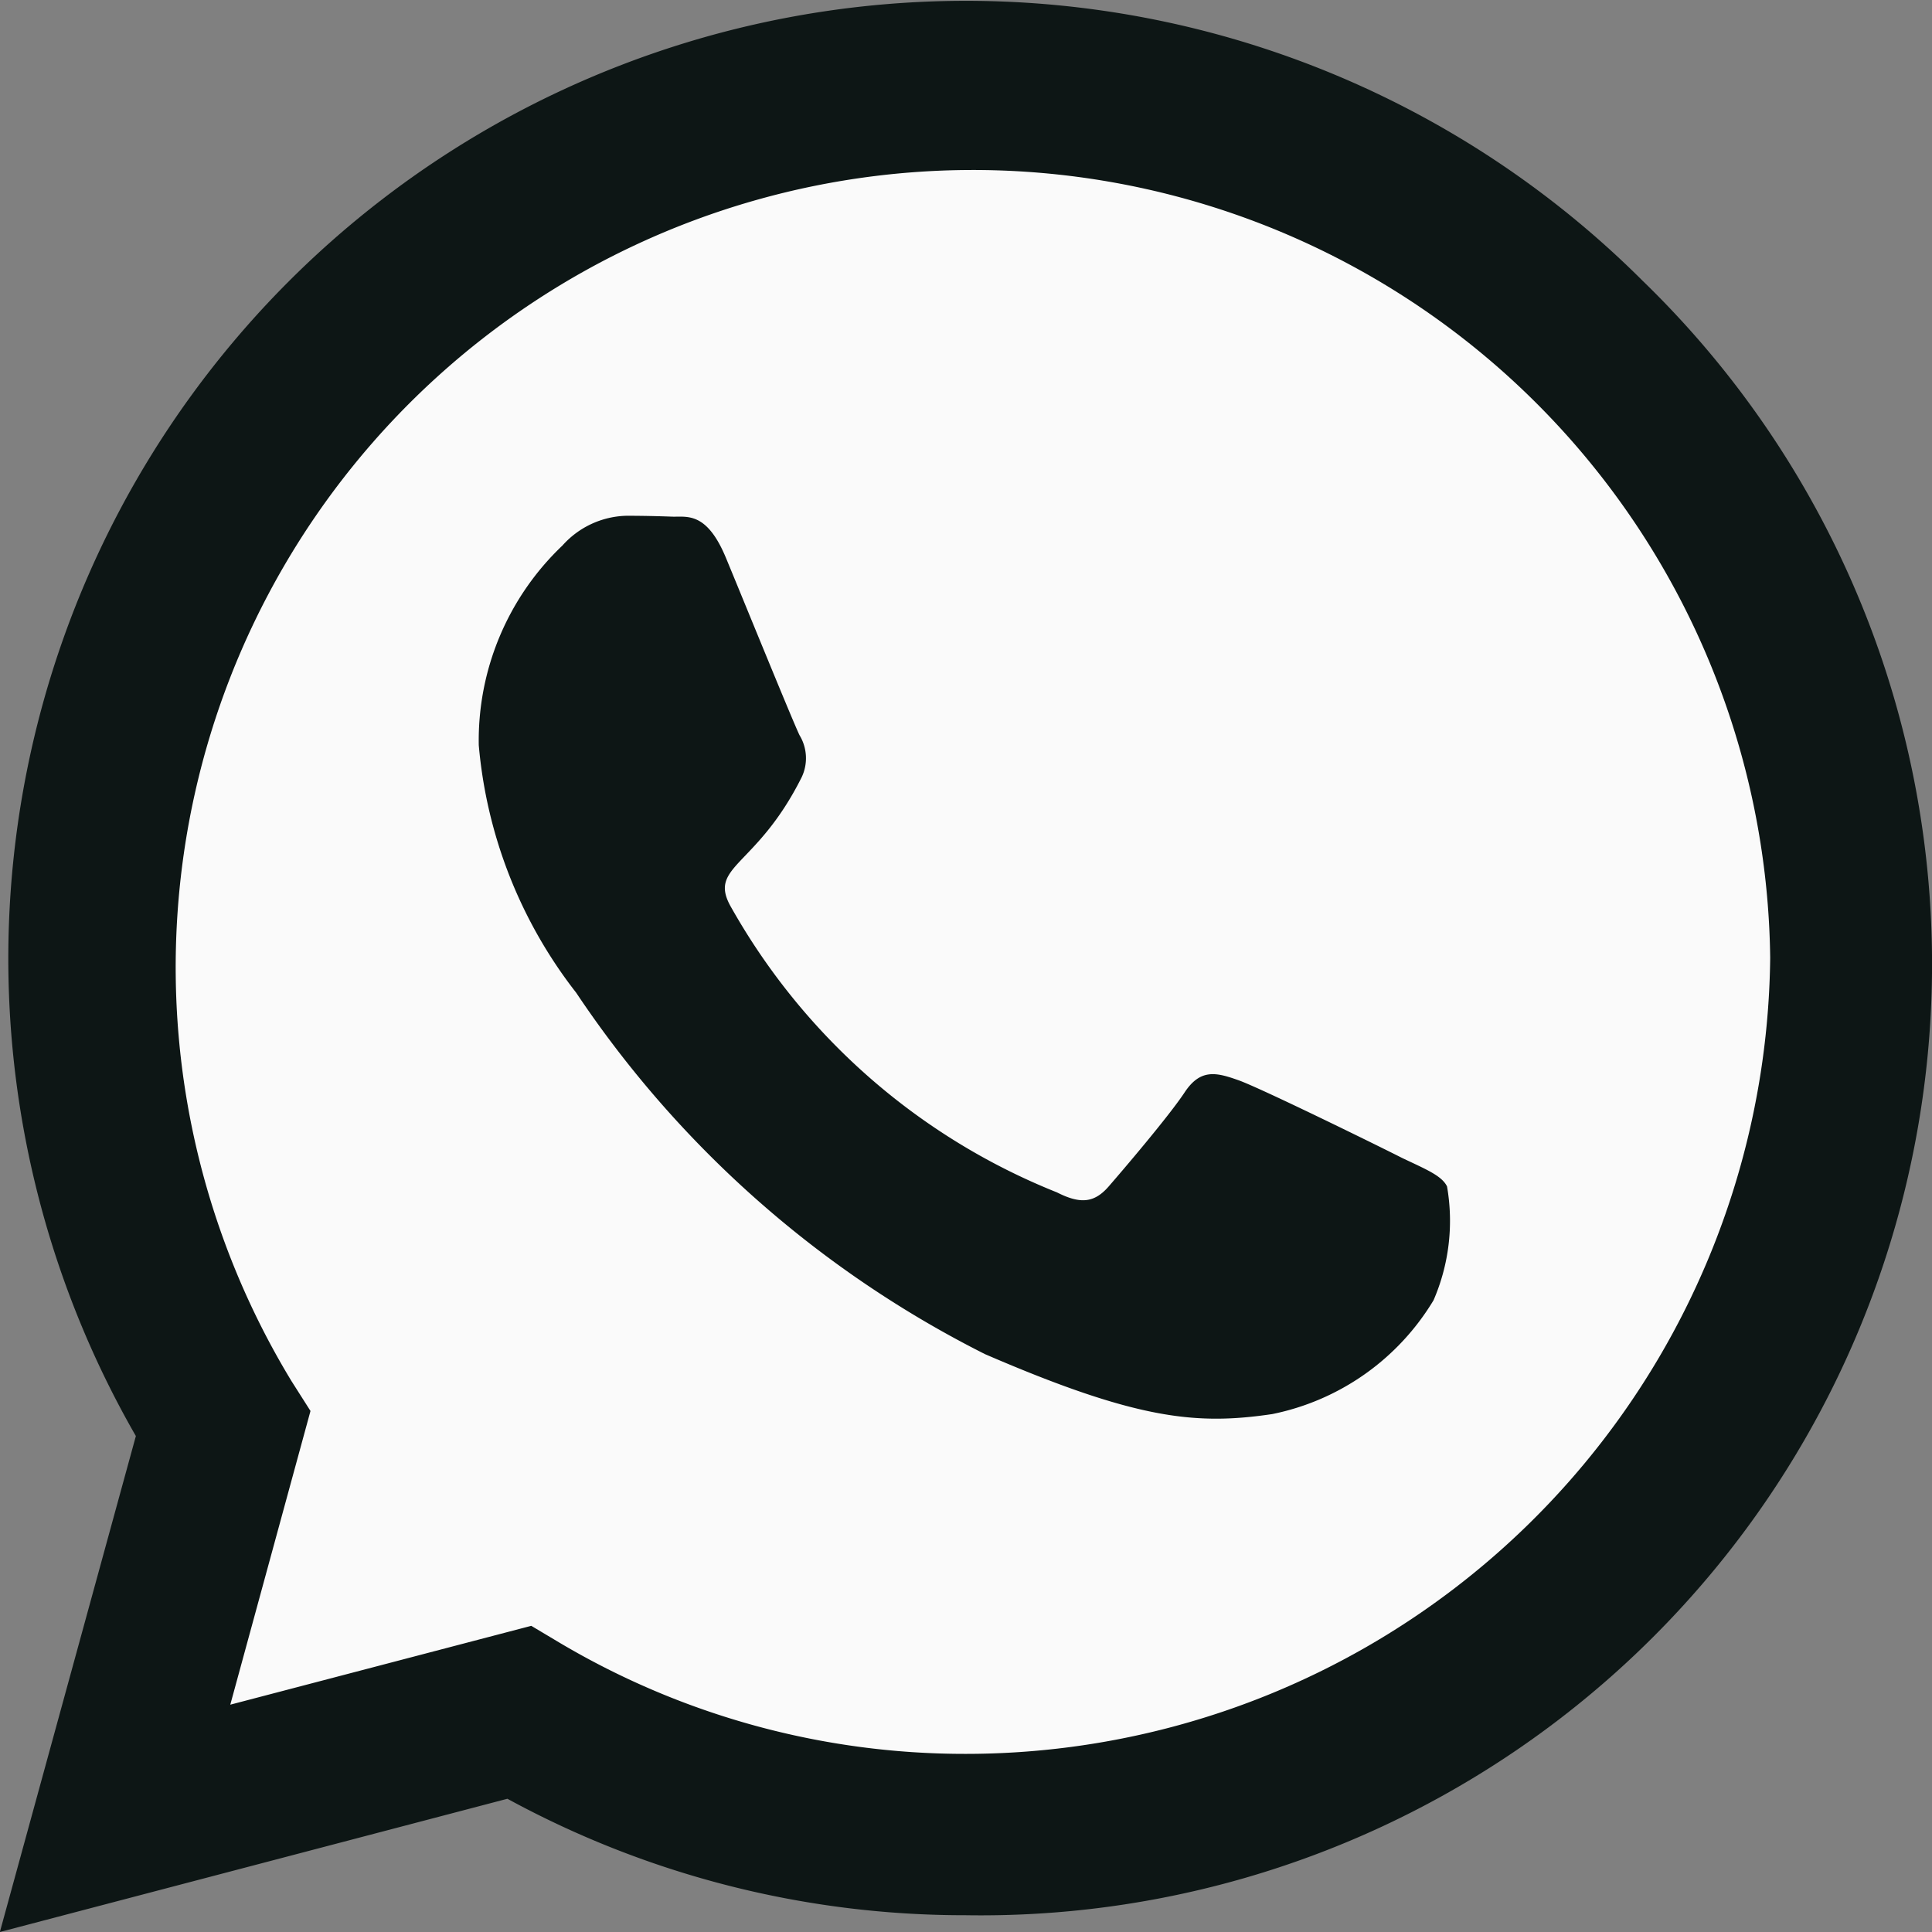
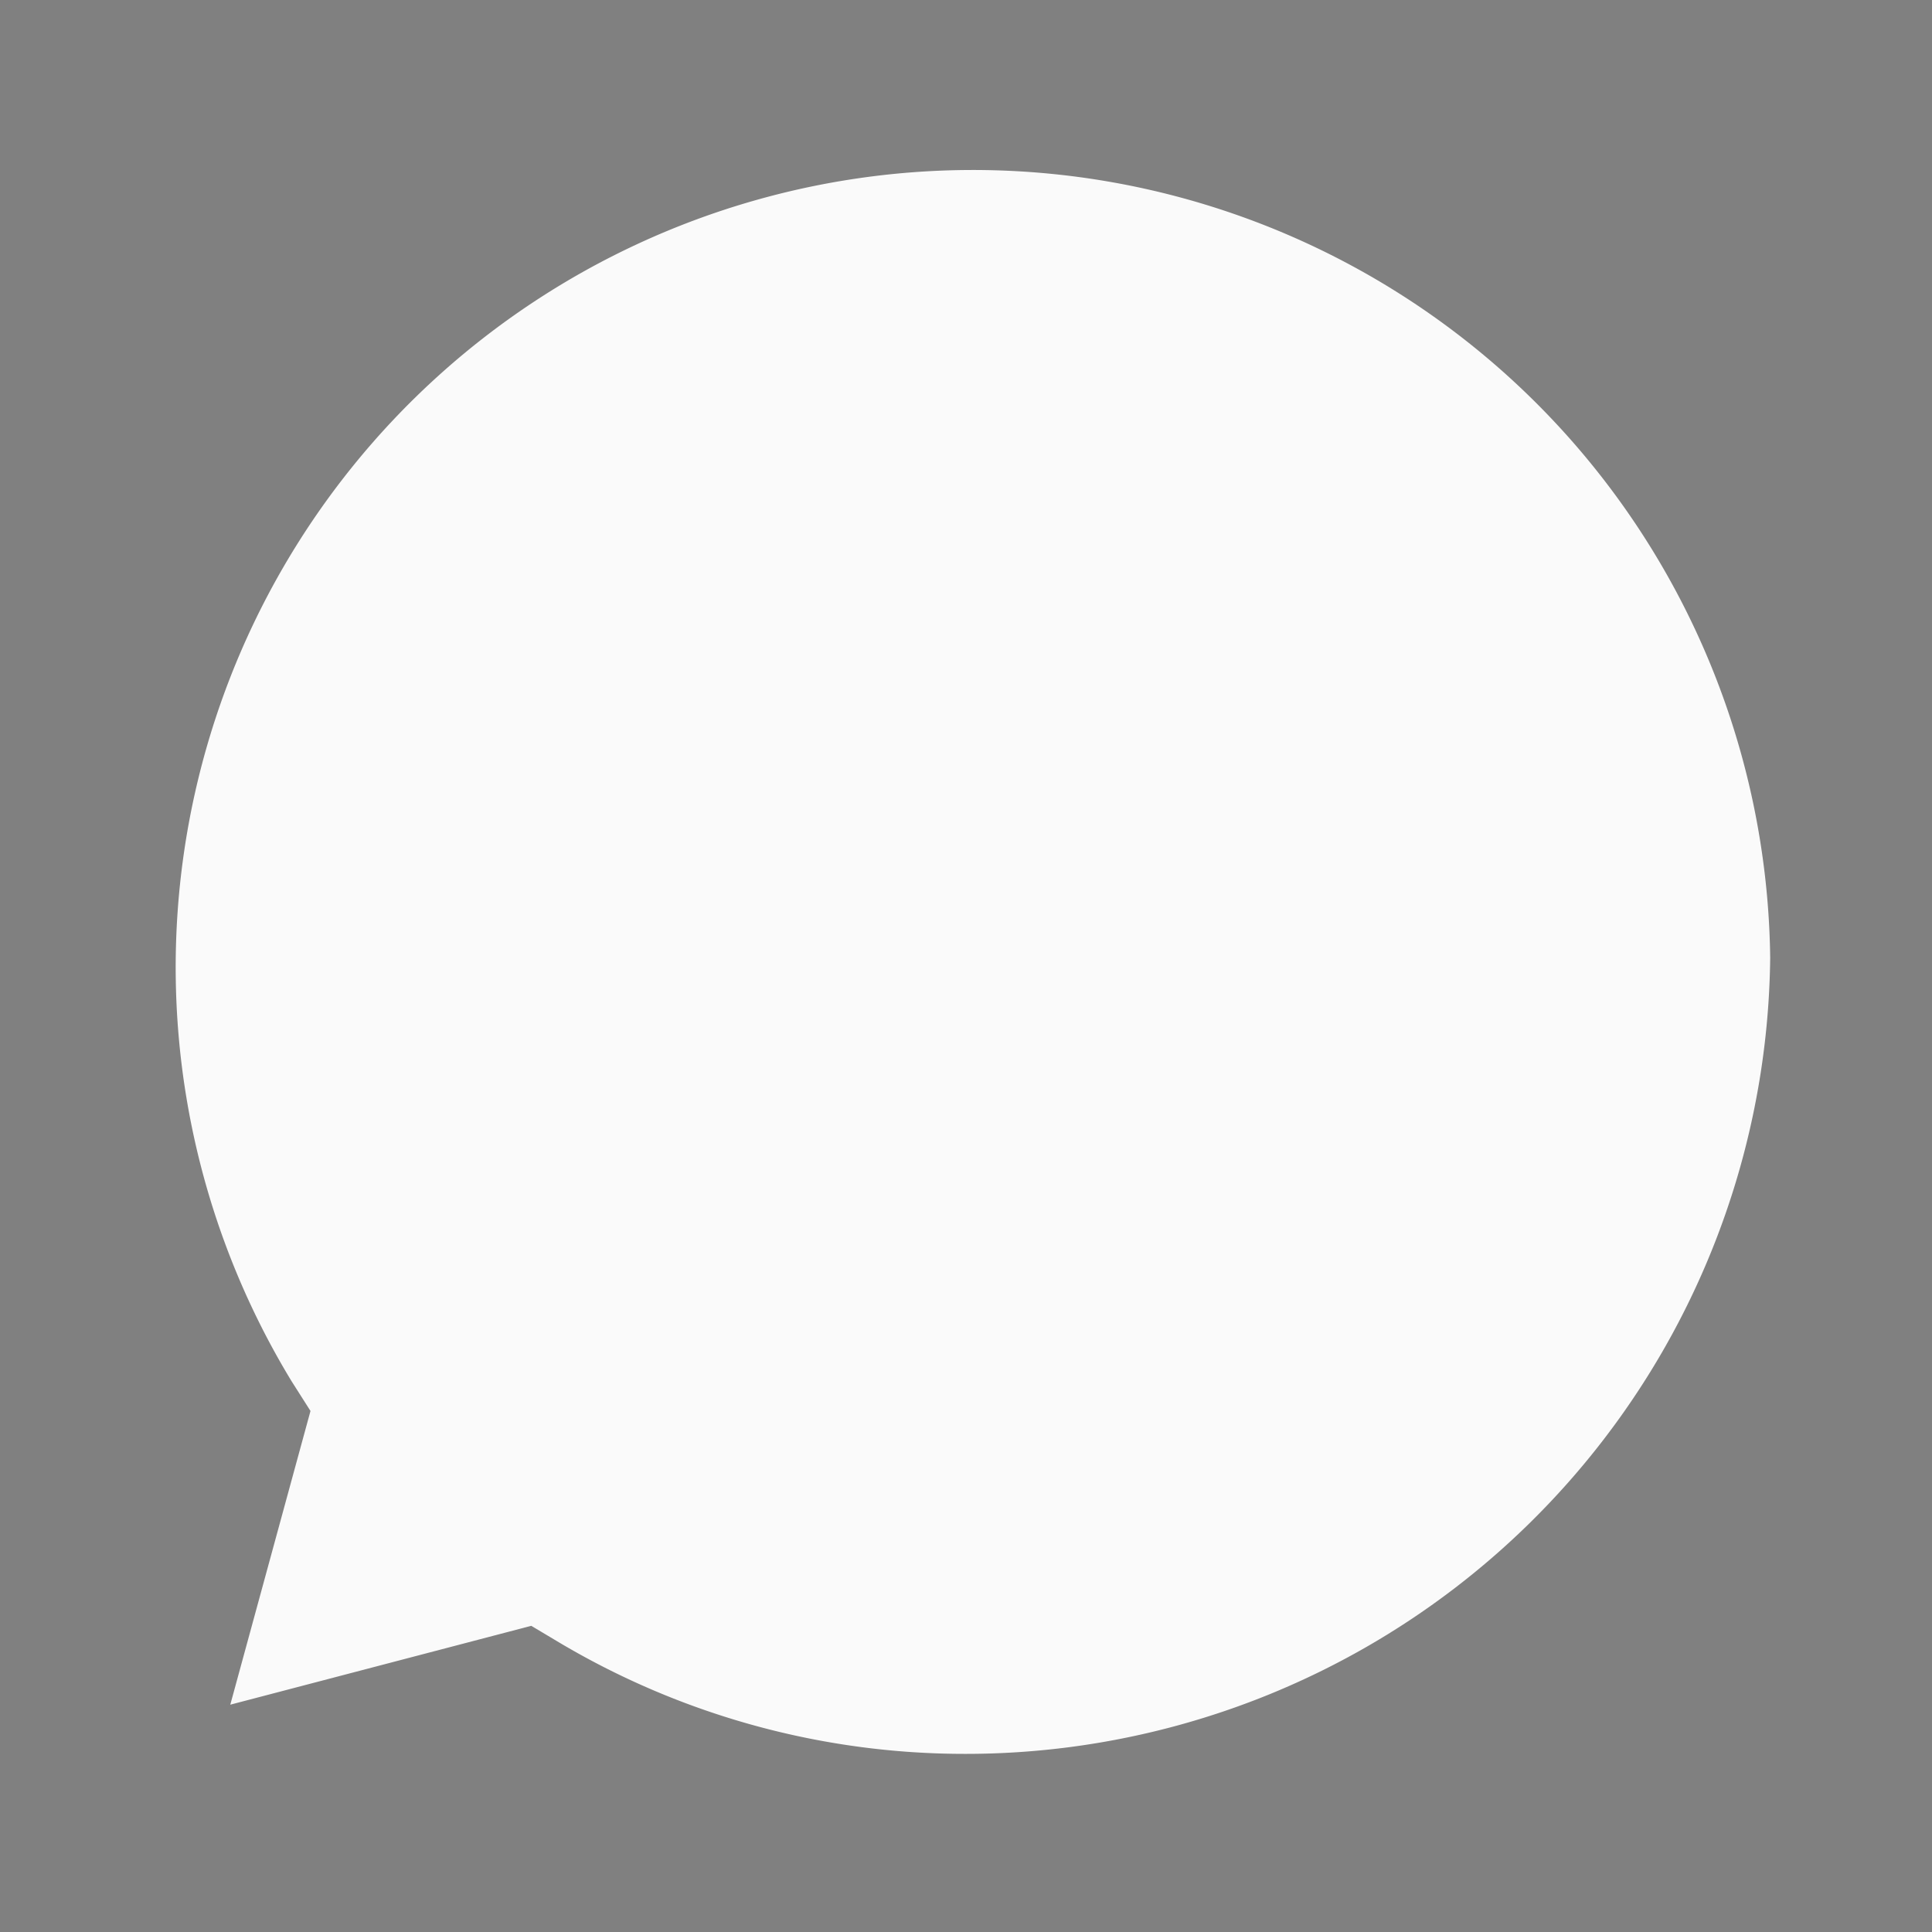
<svg xmlns="http://www.w3.org/2000/svg" id="Group_13" data-name="Group 13" width="28.667" height="28.667" viewBox="0 0 28.667 28.667">
  <rect x="0" y="0" width="28.667" height="28.667" fill="#808080" stroke="none" />
-   <path id="Path_58" data-name="Path 58" d="M50.375,30.167A14.21,14.21,0,0,0,28.018,47.309L26,54.668l7.531-1.977a14.163,14.163,0,0,0,6.789,1.728h.006A14.115,14.115,0,0,0,50.375,30.167Z" transform="translate(-26.002 -26.001)" fill="#0d1615" />
  <path id="Path_59" data-name="Path 59" d="M78.261,88.13a11.786,11.786,0,0,1-6.015-1.644l-.429-.256L67.351,87.4l1.19-4.358L68.26,82.6A11.83,11.83,0,1,1,90.2,76.318,11.939,11.939,0,0,1,78.261,88.13Z" transform="translate(-63.934 -62.106)" fill="#fafafa" />
-   <path id="Path_60" data-name="Path 60" d="M153.674,158.332c-.352-.179-2.1-1.037-2.425-1.152s-.563-.179-.8.179-.915,1.152-1.126,1.395-.416.269-.768.09a9.661,9.661,0,0,1-4.831-4.223c-.365-.627.365-.582,1.043-1.939a.657.657,0,0,0-.032-.621c-.089-.179-.8-1.926-1.094-2.636-.288-.691-.582-.6-.8-.608s-.442-.013-.678-.013a1.315,1.315,0,0,0-.947.442,3.989,3.989,0,0,0-1.241,2.963,6.953,6.953,0,0,0,1.446,3.673,15.862,15.862,0,0,0,6.066,5.362c2.252.973,3.136,1.056,4.262.889a3.636,3.636,0,0,0,2.393-1.689,2.968,2.968,0,0,0,.2-1.689C154.263,158.594,154.026,158.5,153.674,158.332Z" transform="translate(-132.871 -141.151)" fill="#0d1615" />
</svg>